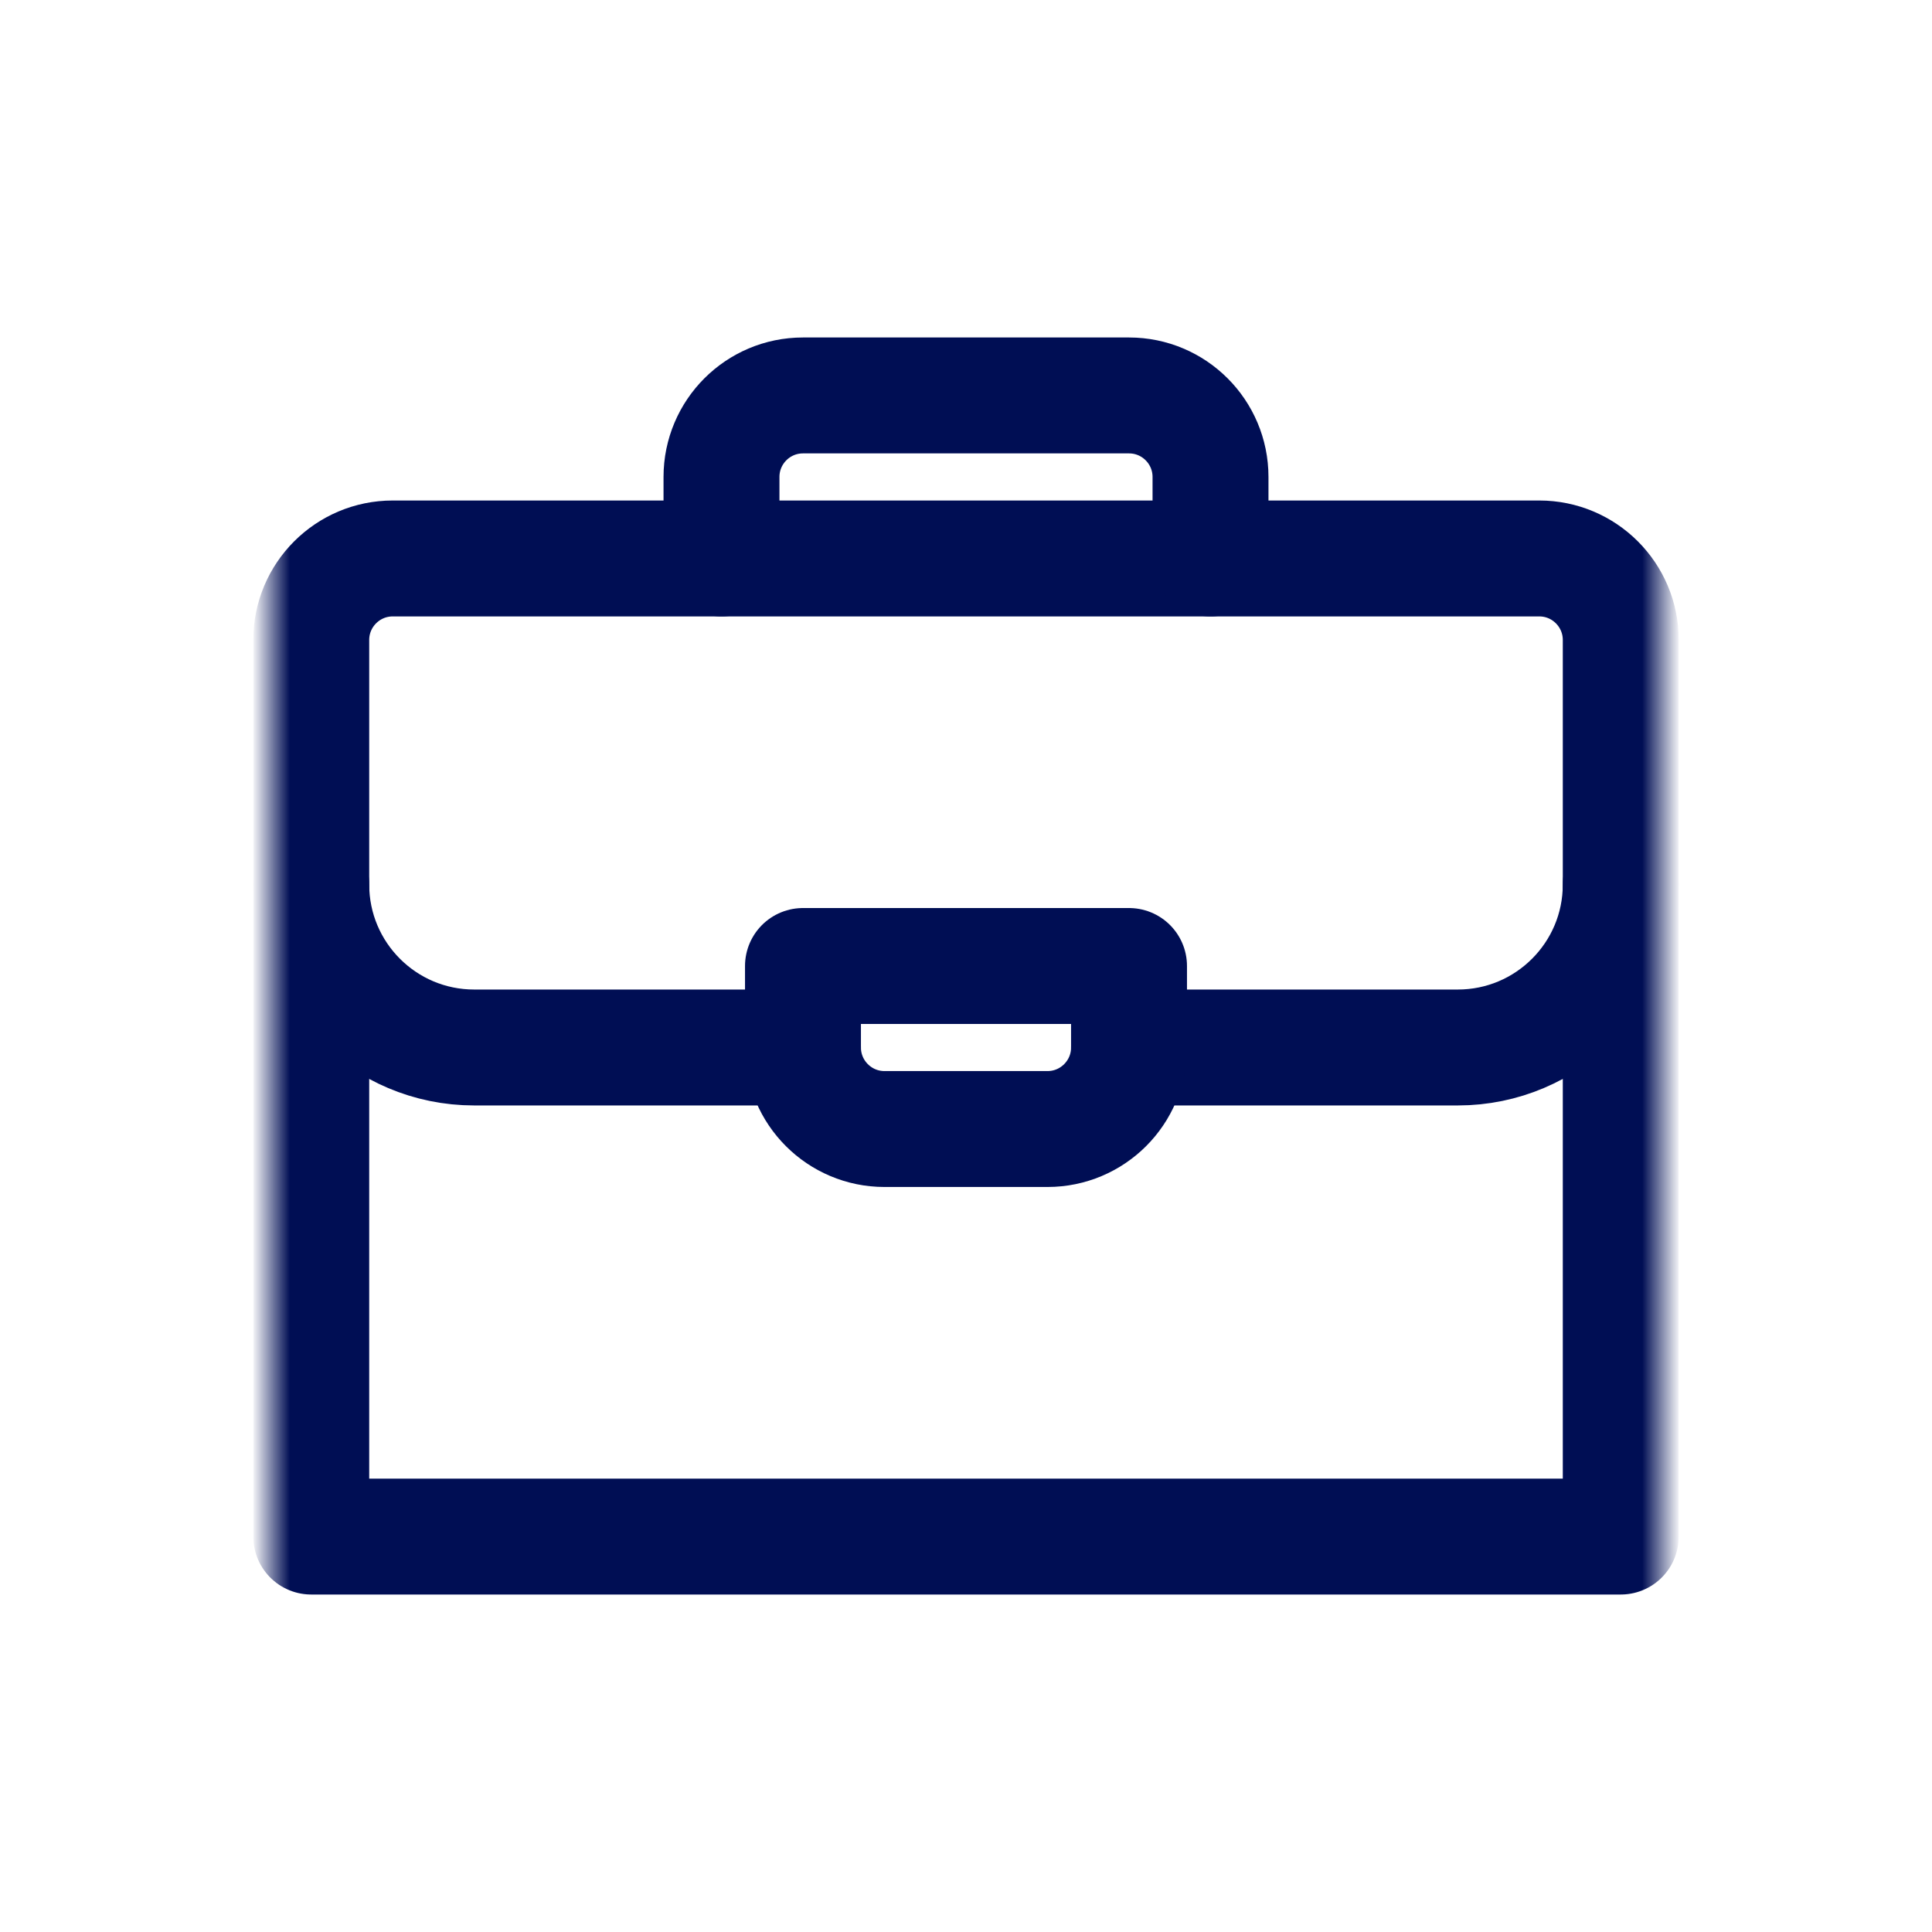
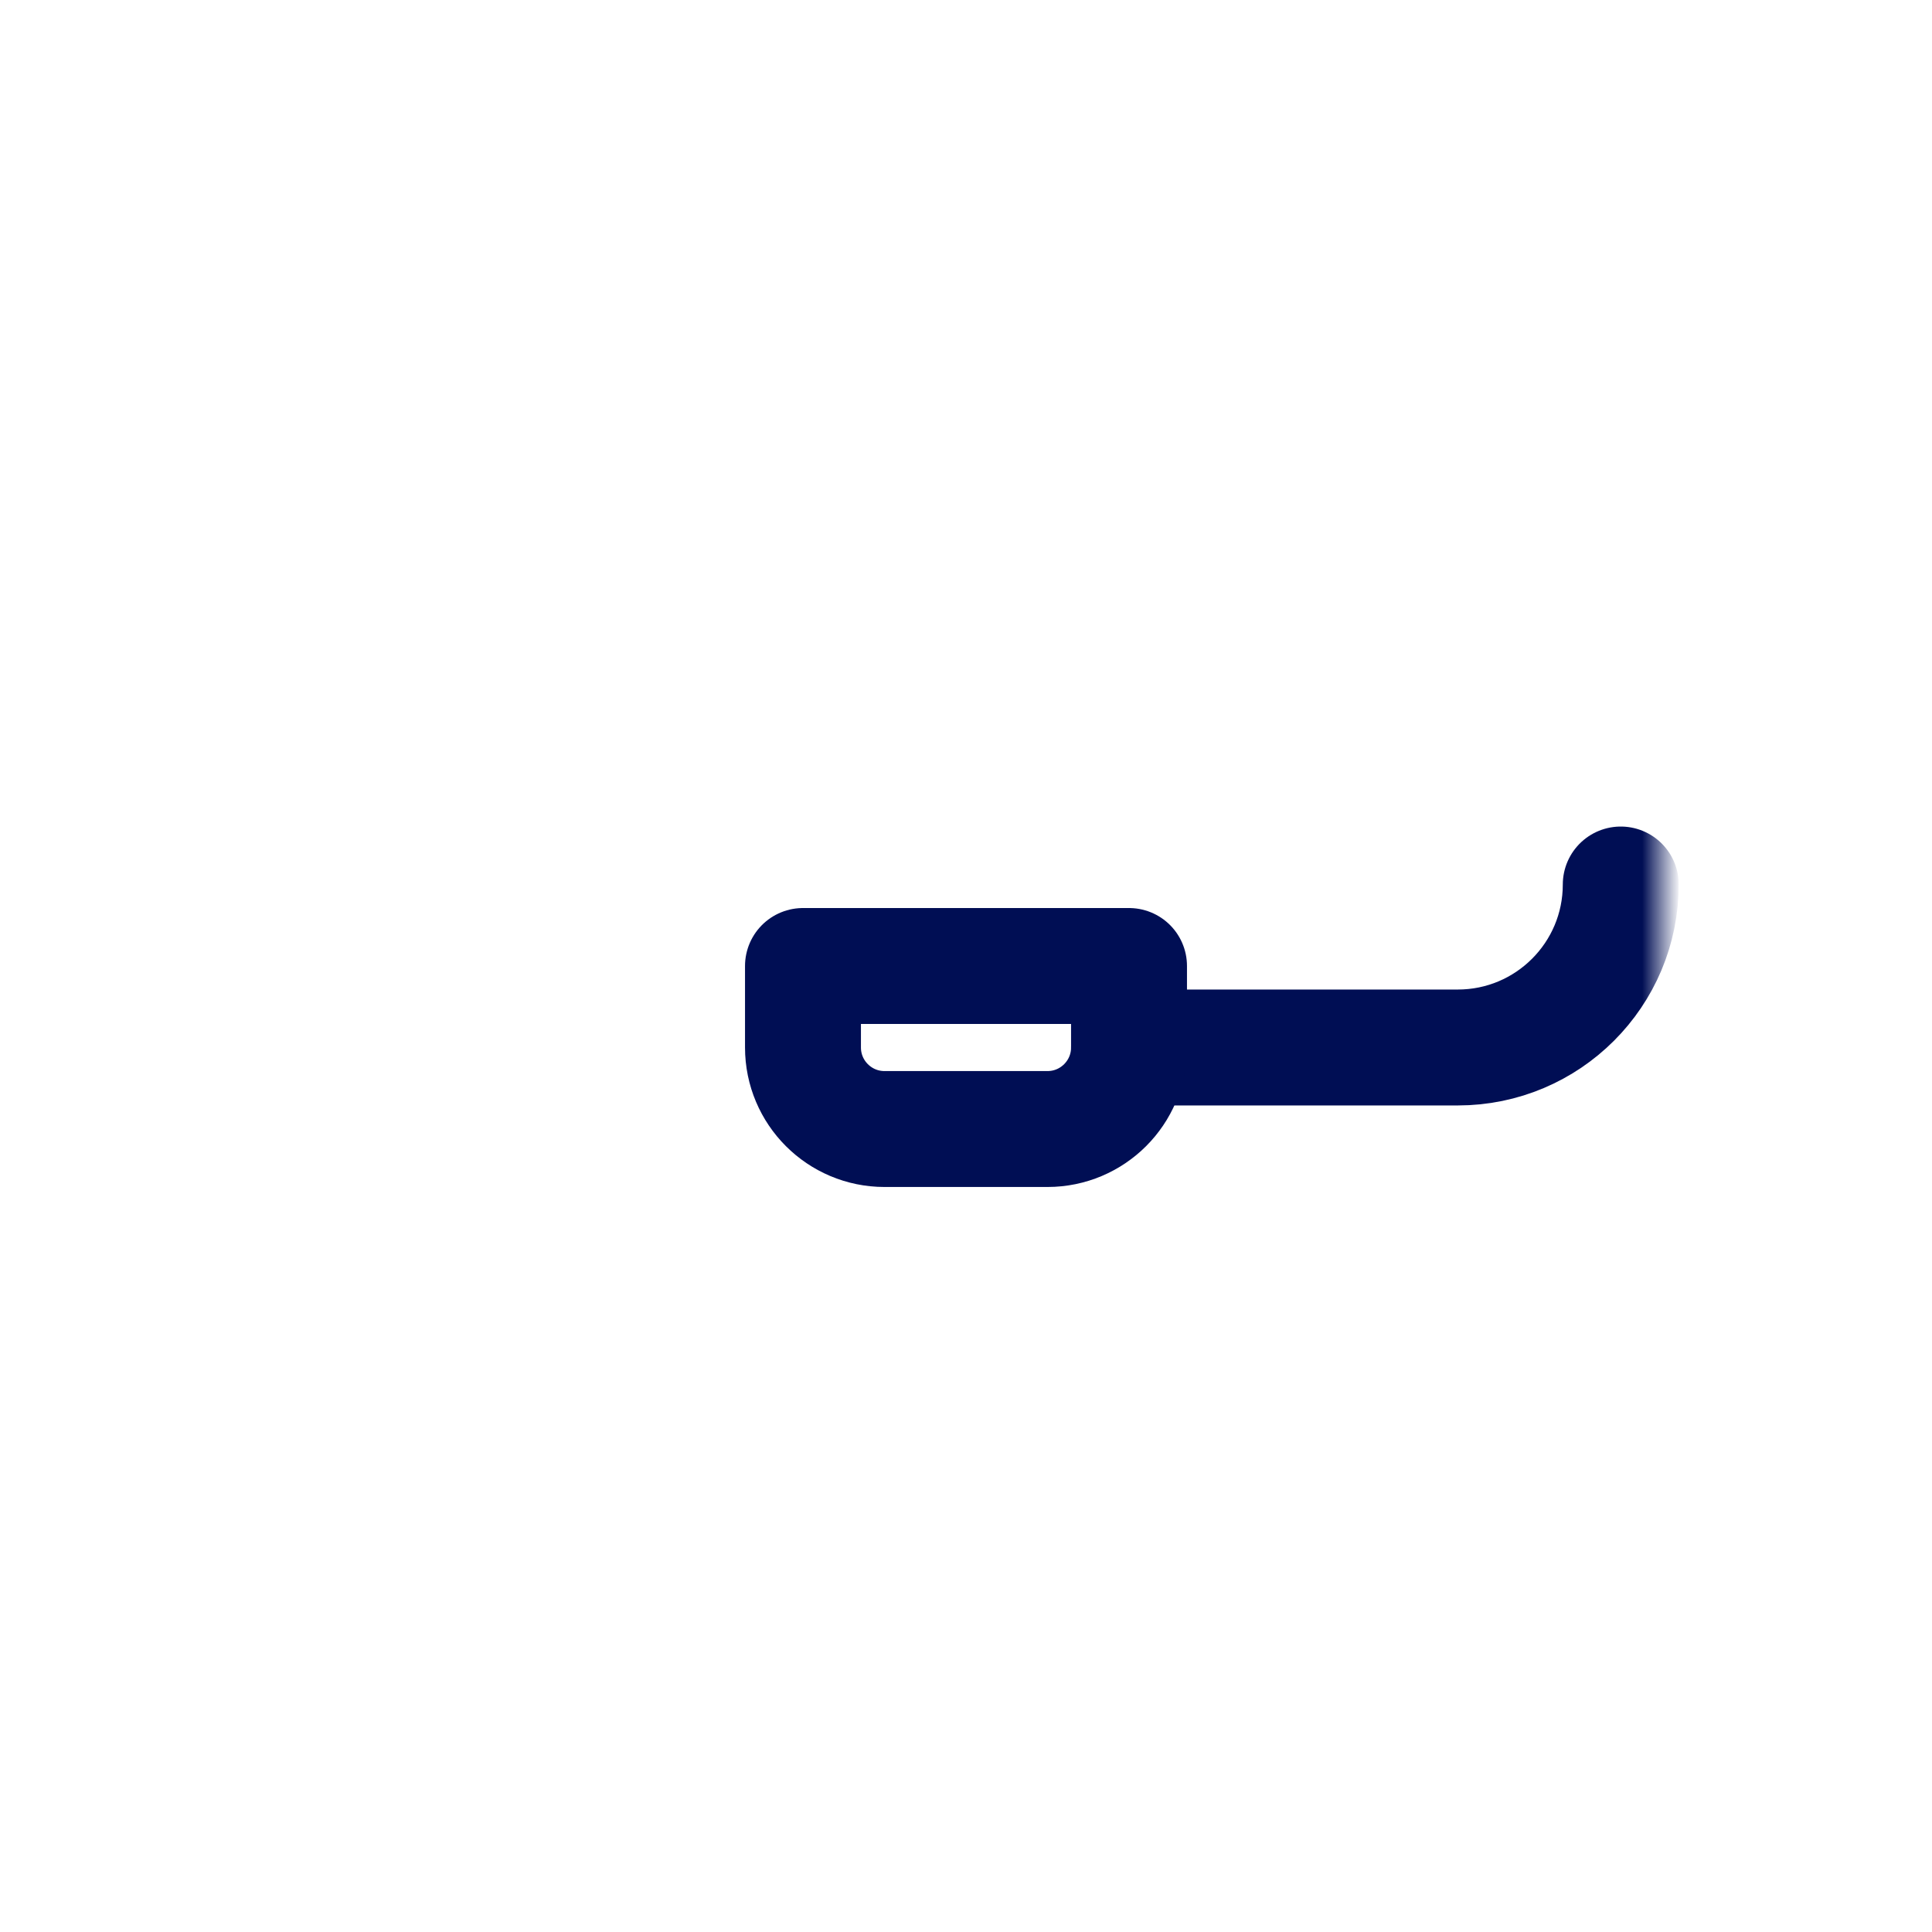
<svg xmlns="http://www.w3.org/2000/svg" width="50" height="50" viewBox="0 0 50 50" fill="none">
  <mask id="mask0_1263_4453" style="mask-type:luminance" maskUnits="userSpaceOnUse" x="7" y="7" width="36" height="36">
    <path d="M7 7H43V43H7V7Z" fill="white" />
  </mask>
  <g mask="url(#mask0_1263_4453)">
-     <path d="M41.945 39.766H8.055V16.563C8.055 15.398 8.999 14.453 10.164 14.453H39.836C41.001 14.453 41.945 15.398 41.945 16.563V39.766Z" stroke="#000E54" stroke-width="3" stroke-miterlimit="10" stroke-linecap="round" stroke-linejoin="round" />
-     <path d="M18.672 14.453V12.344C18.672 11.179 19.616 10.234 20.781 10.234H29.219C30.384 10.234 31.328 11.179 31.328 12.344V14.453" stroke="#000E54" stroke-width="3" stroke-miterlimit="10" stroke-linecap="round" stroke-linejoin="round" />
    <path d="M41.945 22.891C41.945 25.221 40.056 27.109 37.727 27.109H29.219" stroke="#000E54" stroke-width="3" stroke-miterlimit="10" stroke-linecap="round" stroke-linejoin="round" />
-     <path d="M20.781 27.109H12.273C9.943 27.109 8.055 25.221 8.055 22.891" stroke="#000E54" stroke-width="3" stroke-miterlimit="10" stroke-linecap="round" stroke-linejoin="round" />
    <path d="M27.109 29.219H22.891C21.726 29.219 20.781 28.274 20.781 27.109V25H29.219V27.109C29.219 28.274 28.274 29.219 27.109 29.219Z" stroke="#000E54" stroke-width="3" stroke-miterlimit="10" stroke-linecap="round" stroke-linejoin="round" />
  </g>
</svg>